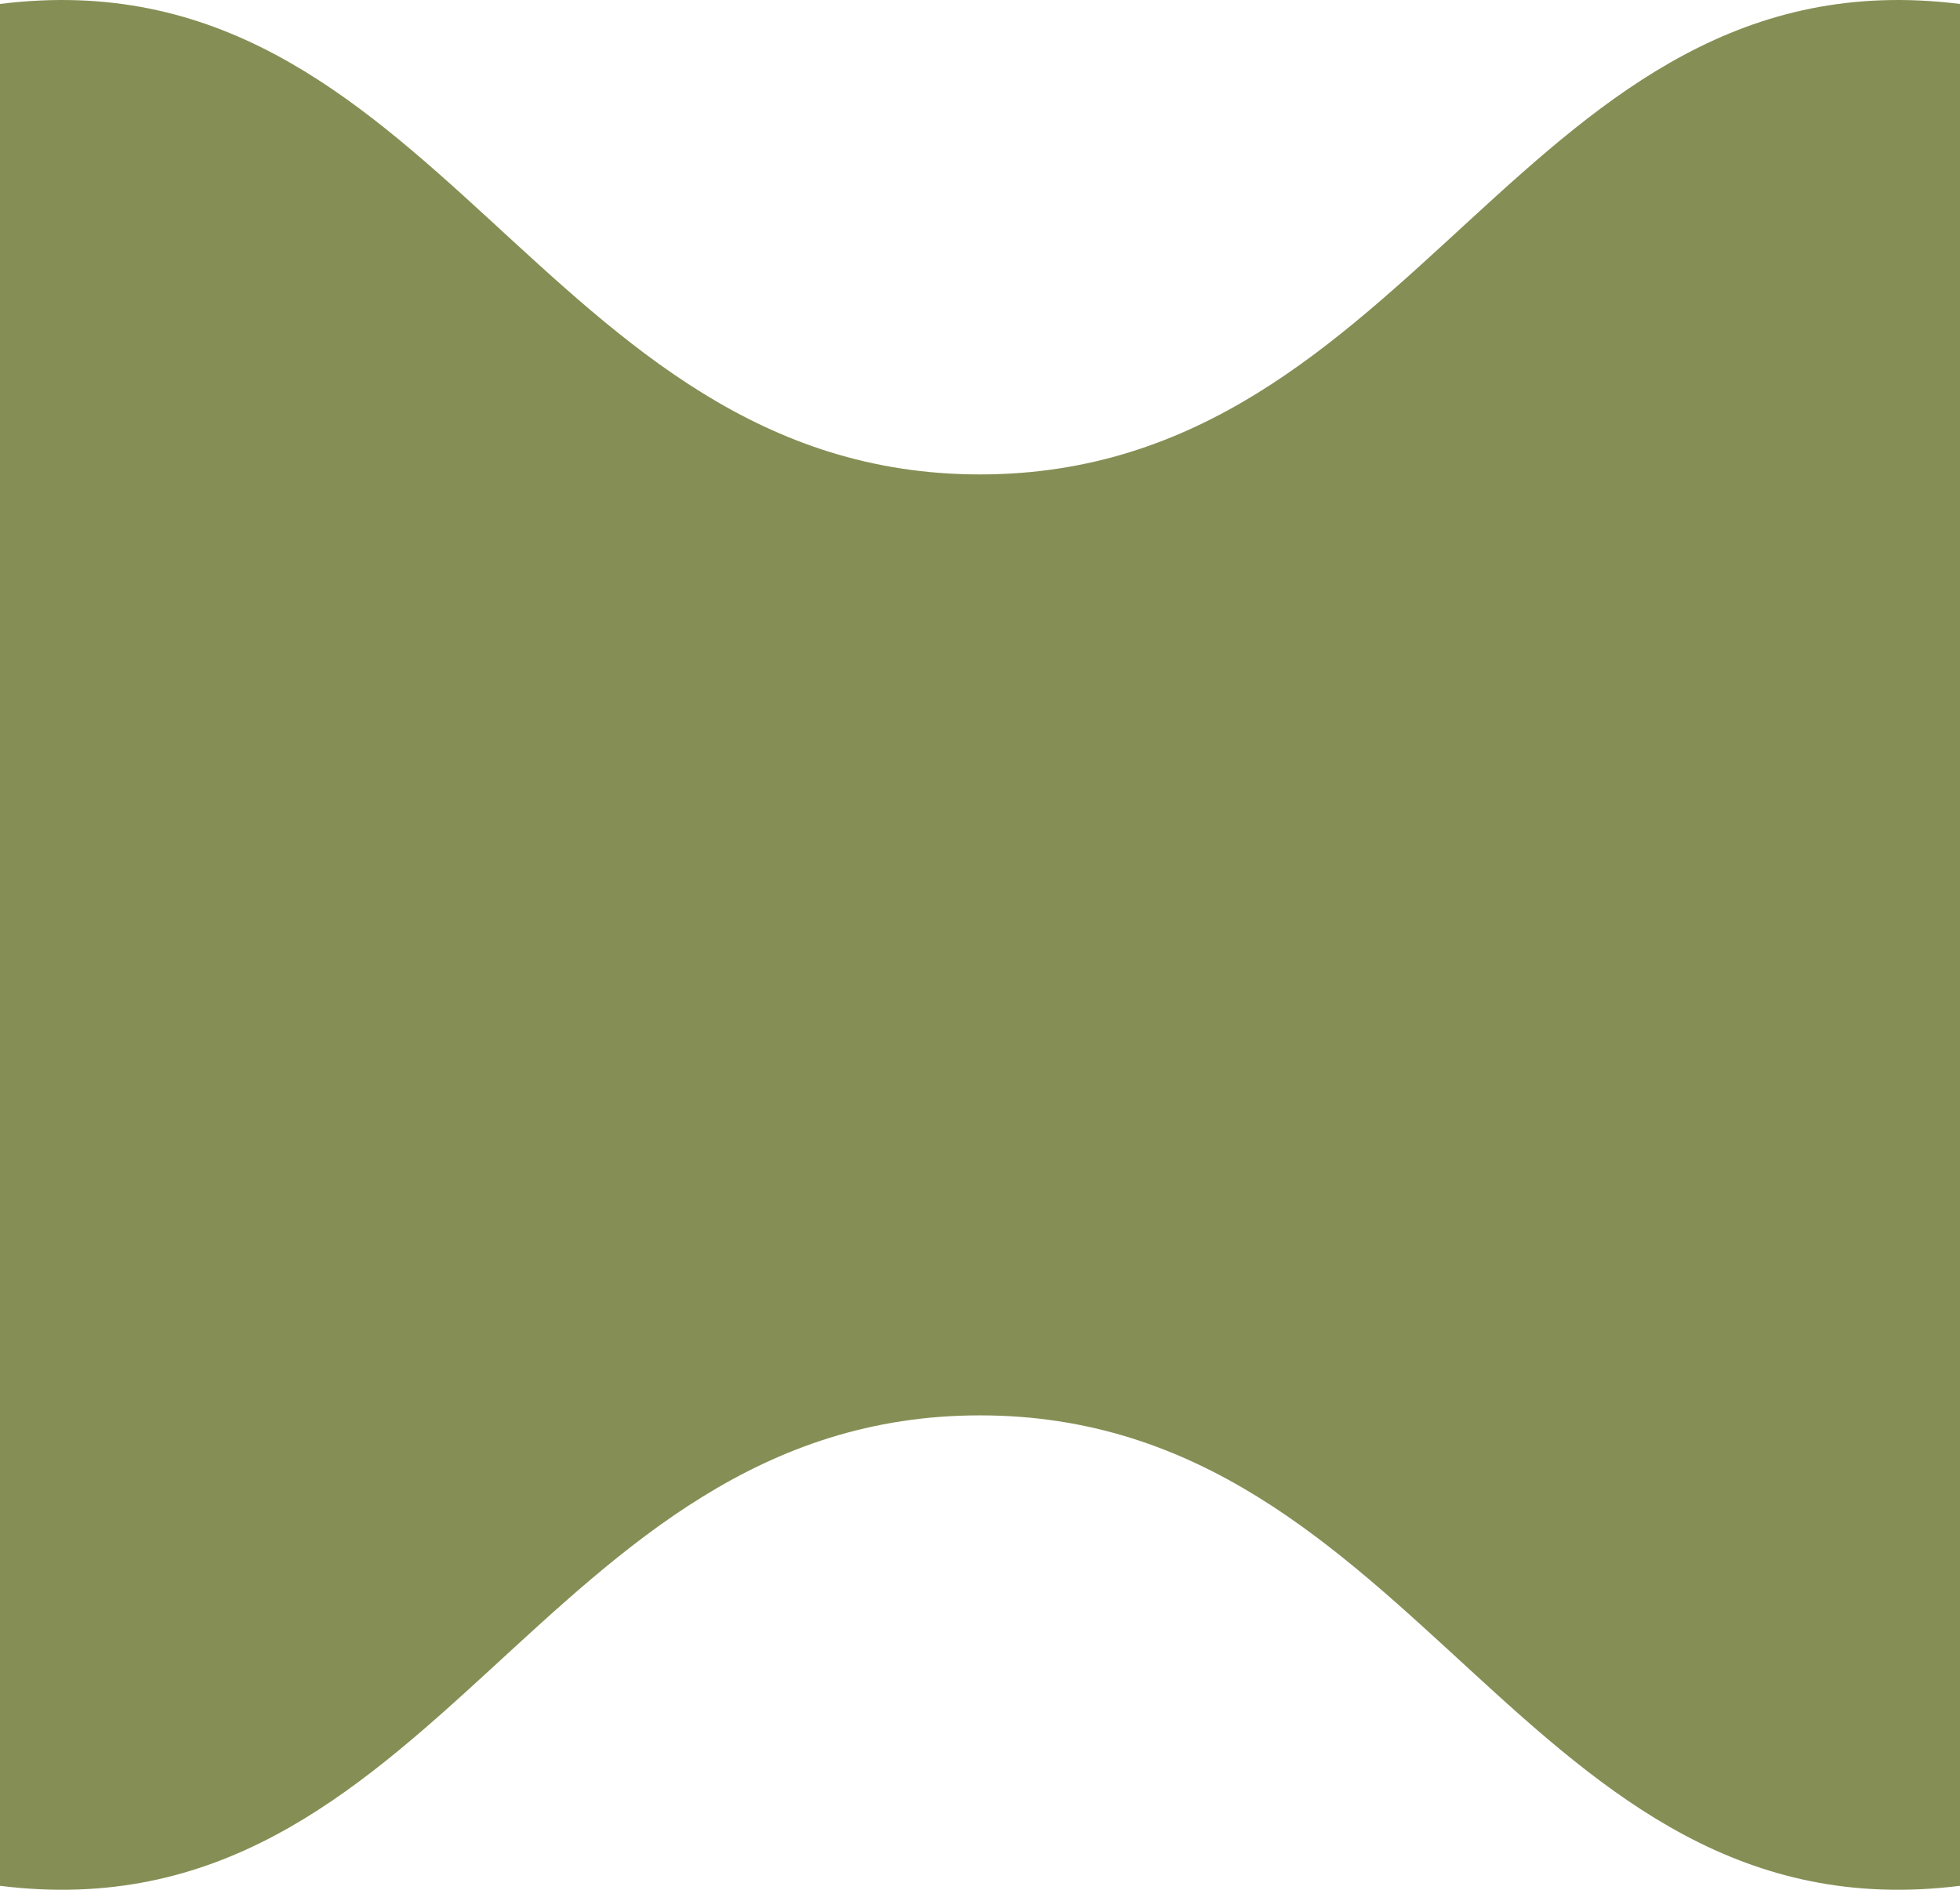
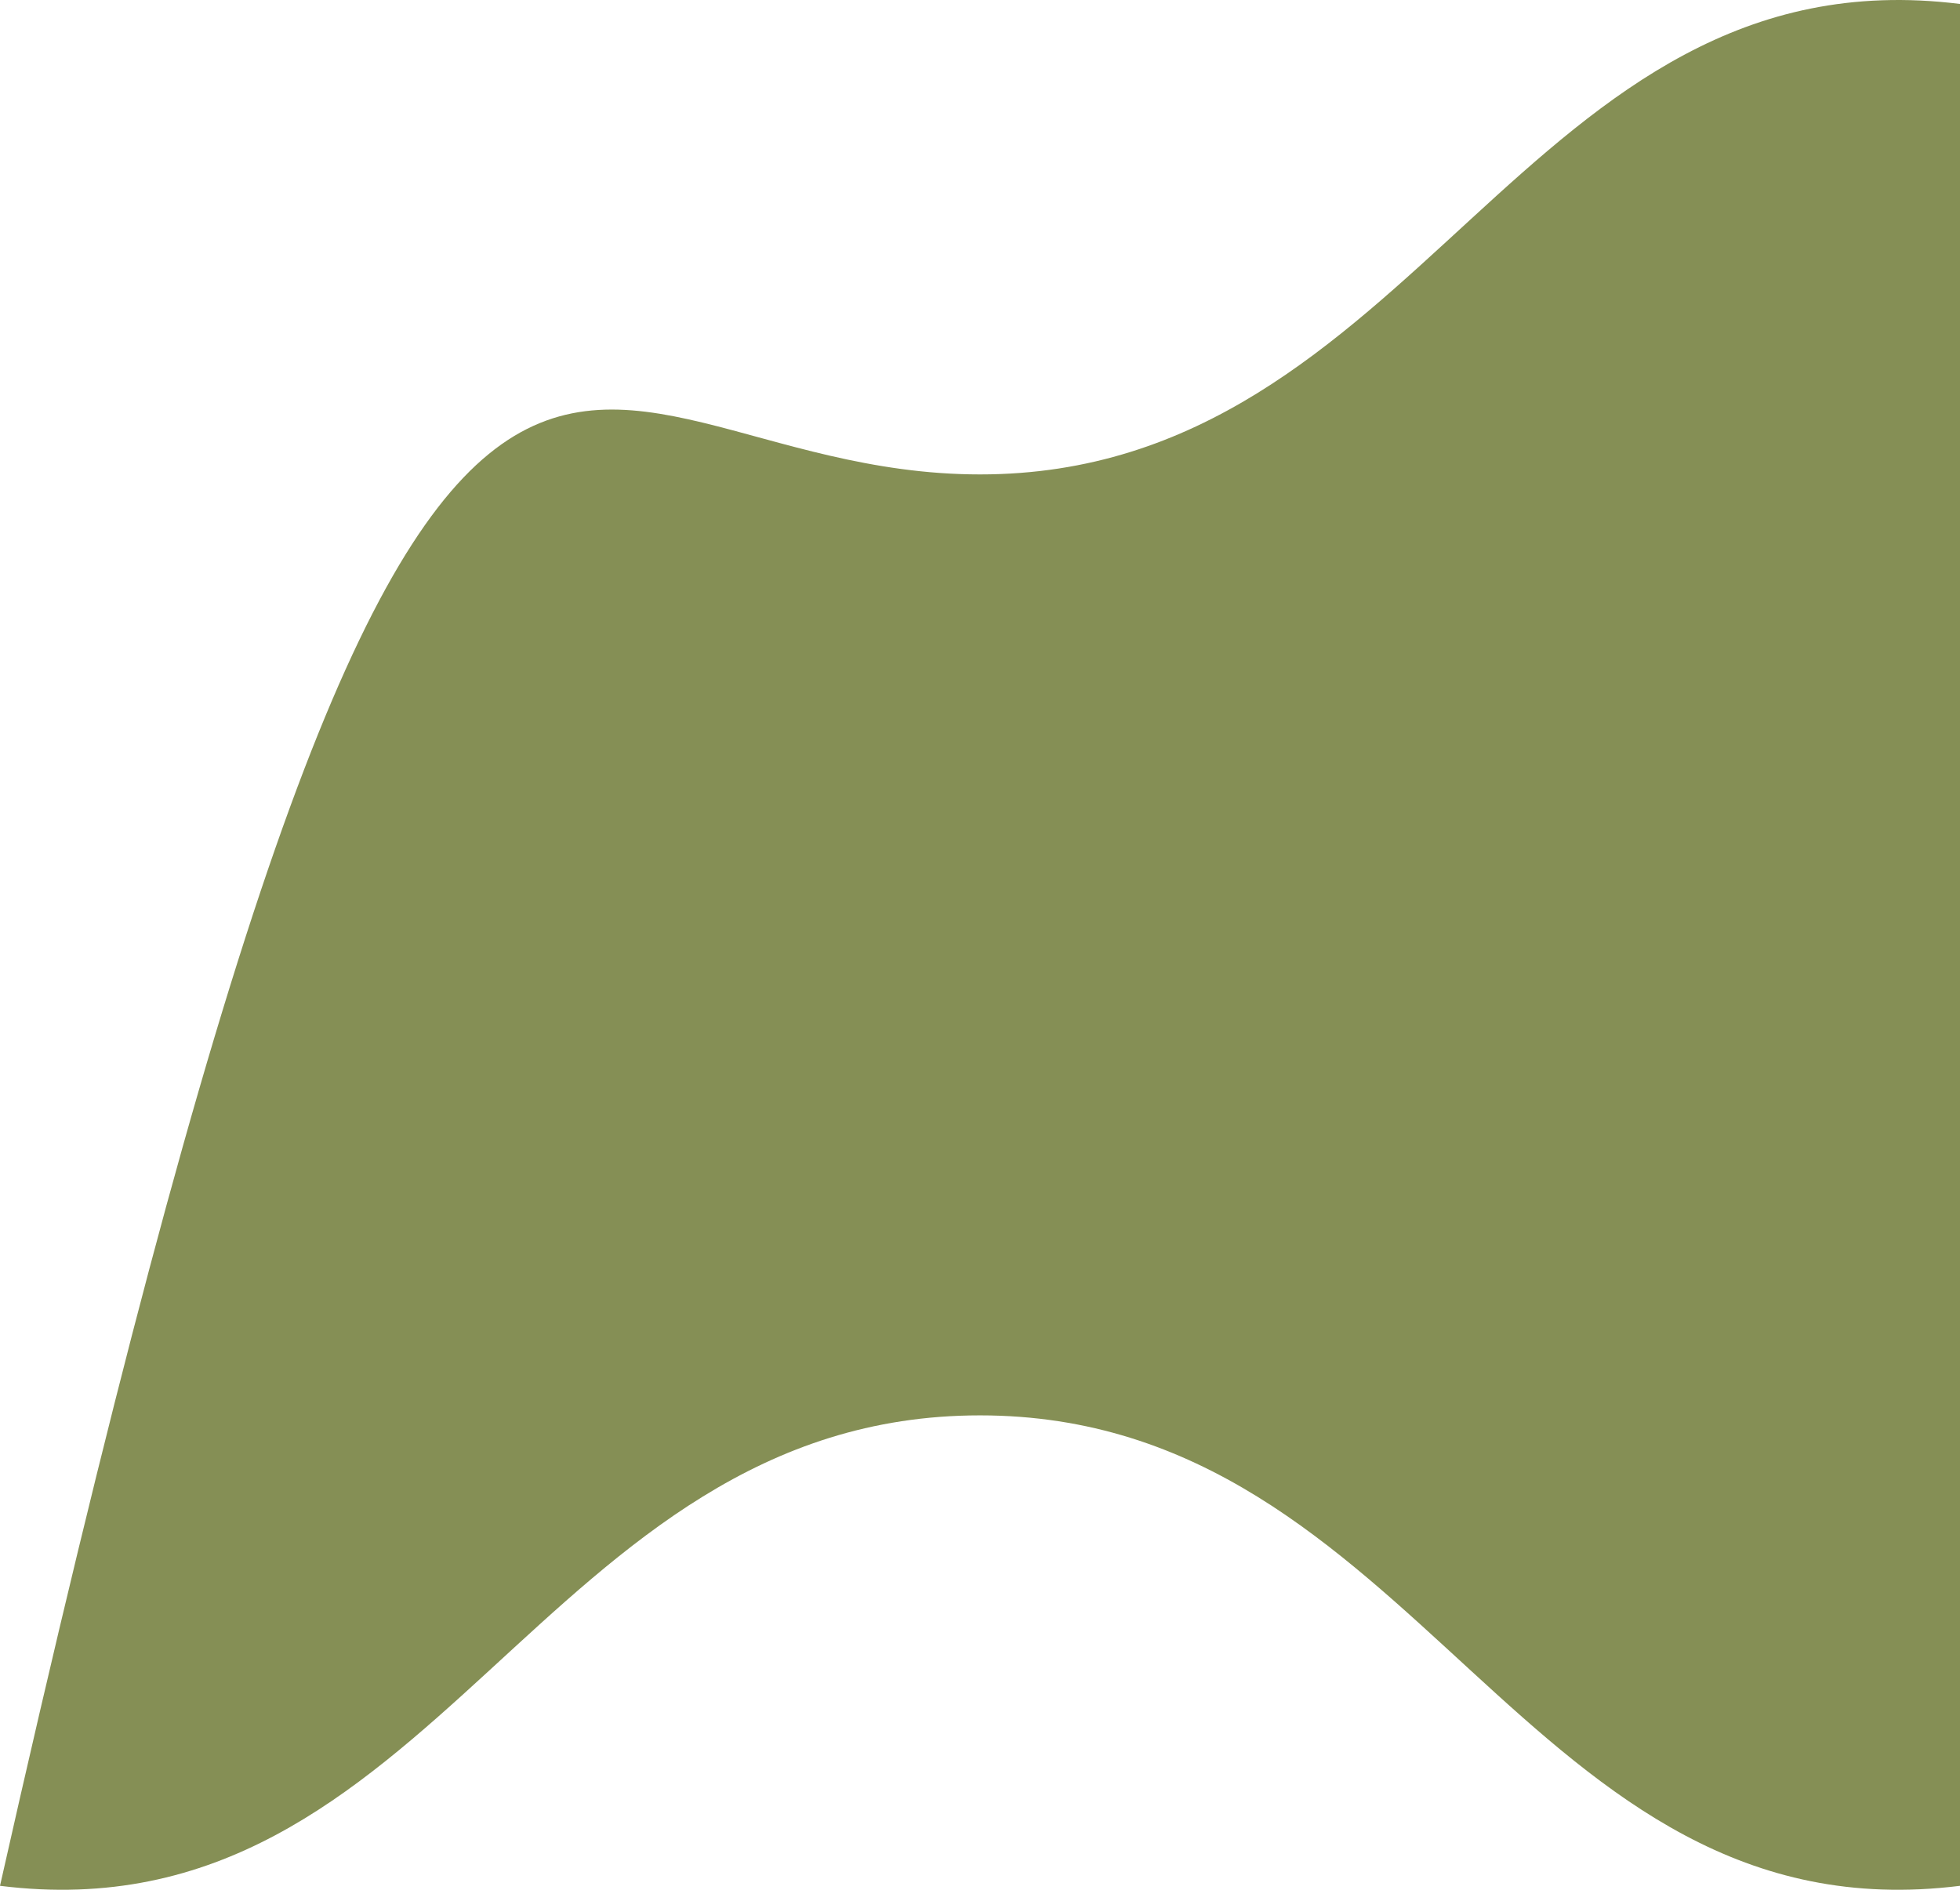
<svg xmlns="http://www.w3.org/2000/svg" width="112" height="108" viewBox="0 0 112 108" fill="none">
-   <path d="M112 0.226V107.774C87.091 110.881 81.101 80.888 56 80.888C30.899 80.888 24.909 110.881 0 107.774L4.70114e-06 0.226C24.909 -2.881 30.899 27.113 56 27.113C81.101 27.113 87.091 -2.881 112 0.226Z" fill="#858F55" />
+   <path d="M112 0.226V107.774C87.091 110.881 81.101 80.888 56 80.888C30.899 80.888 24.909 110.881 0 107.774C24.909 -2.881 30.899 27.113 56 27.113C81.101 27.113 87.091 -2.881 112 0.226Z" fill="#858F55" />
</svg>